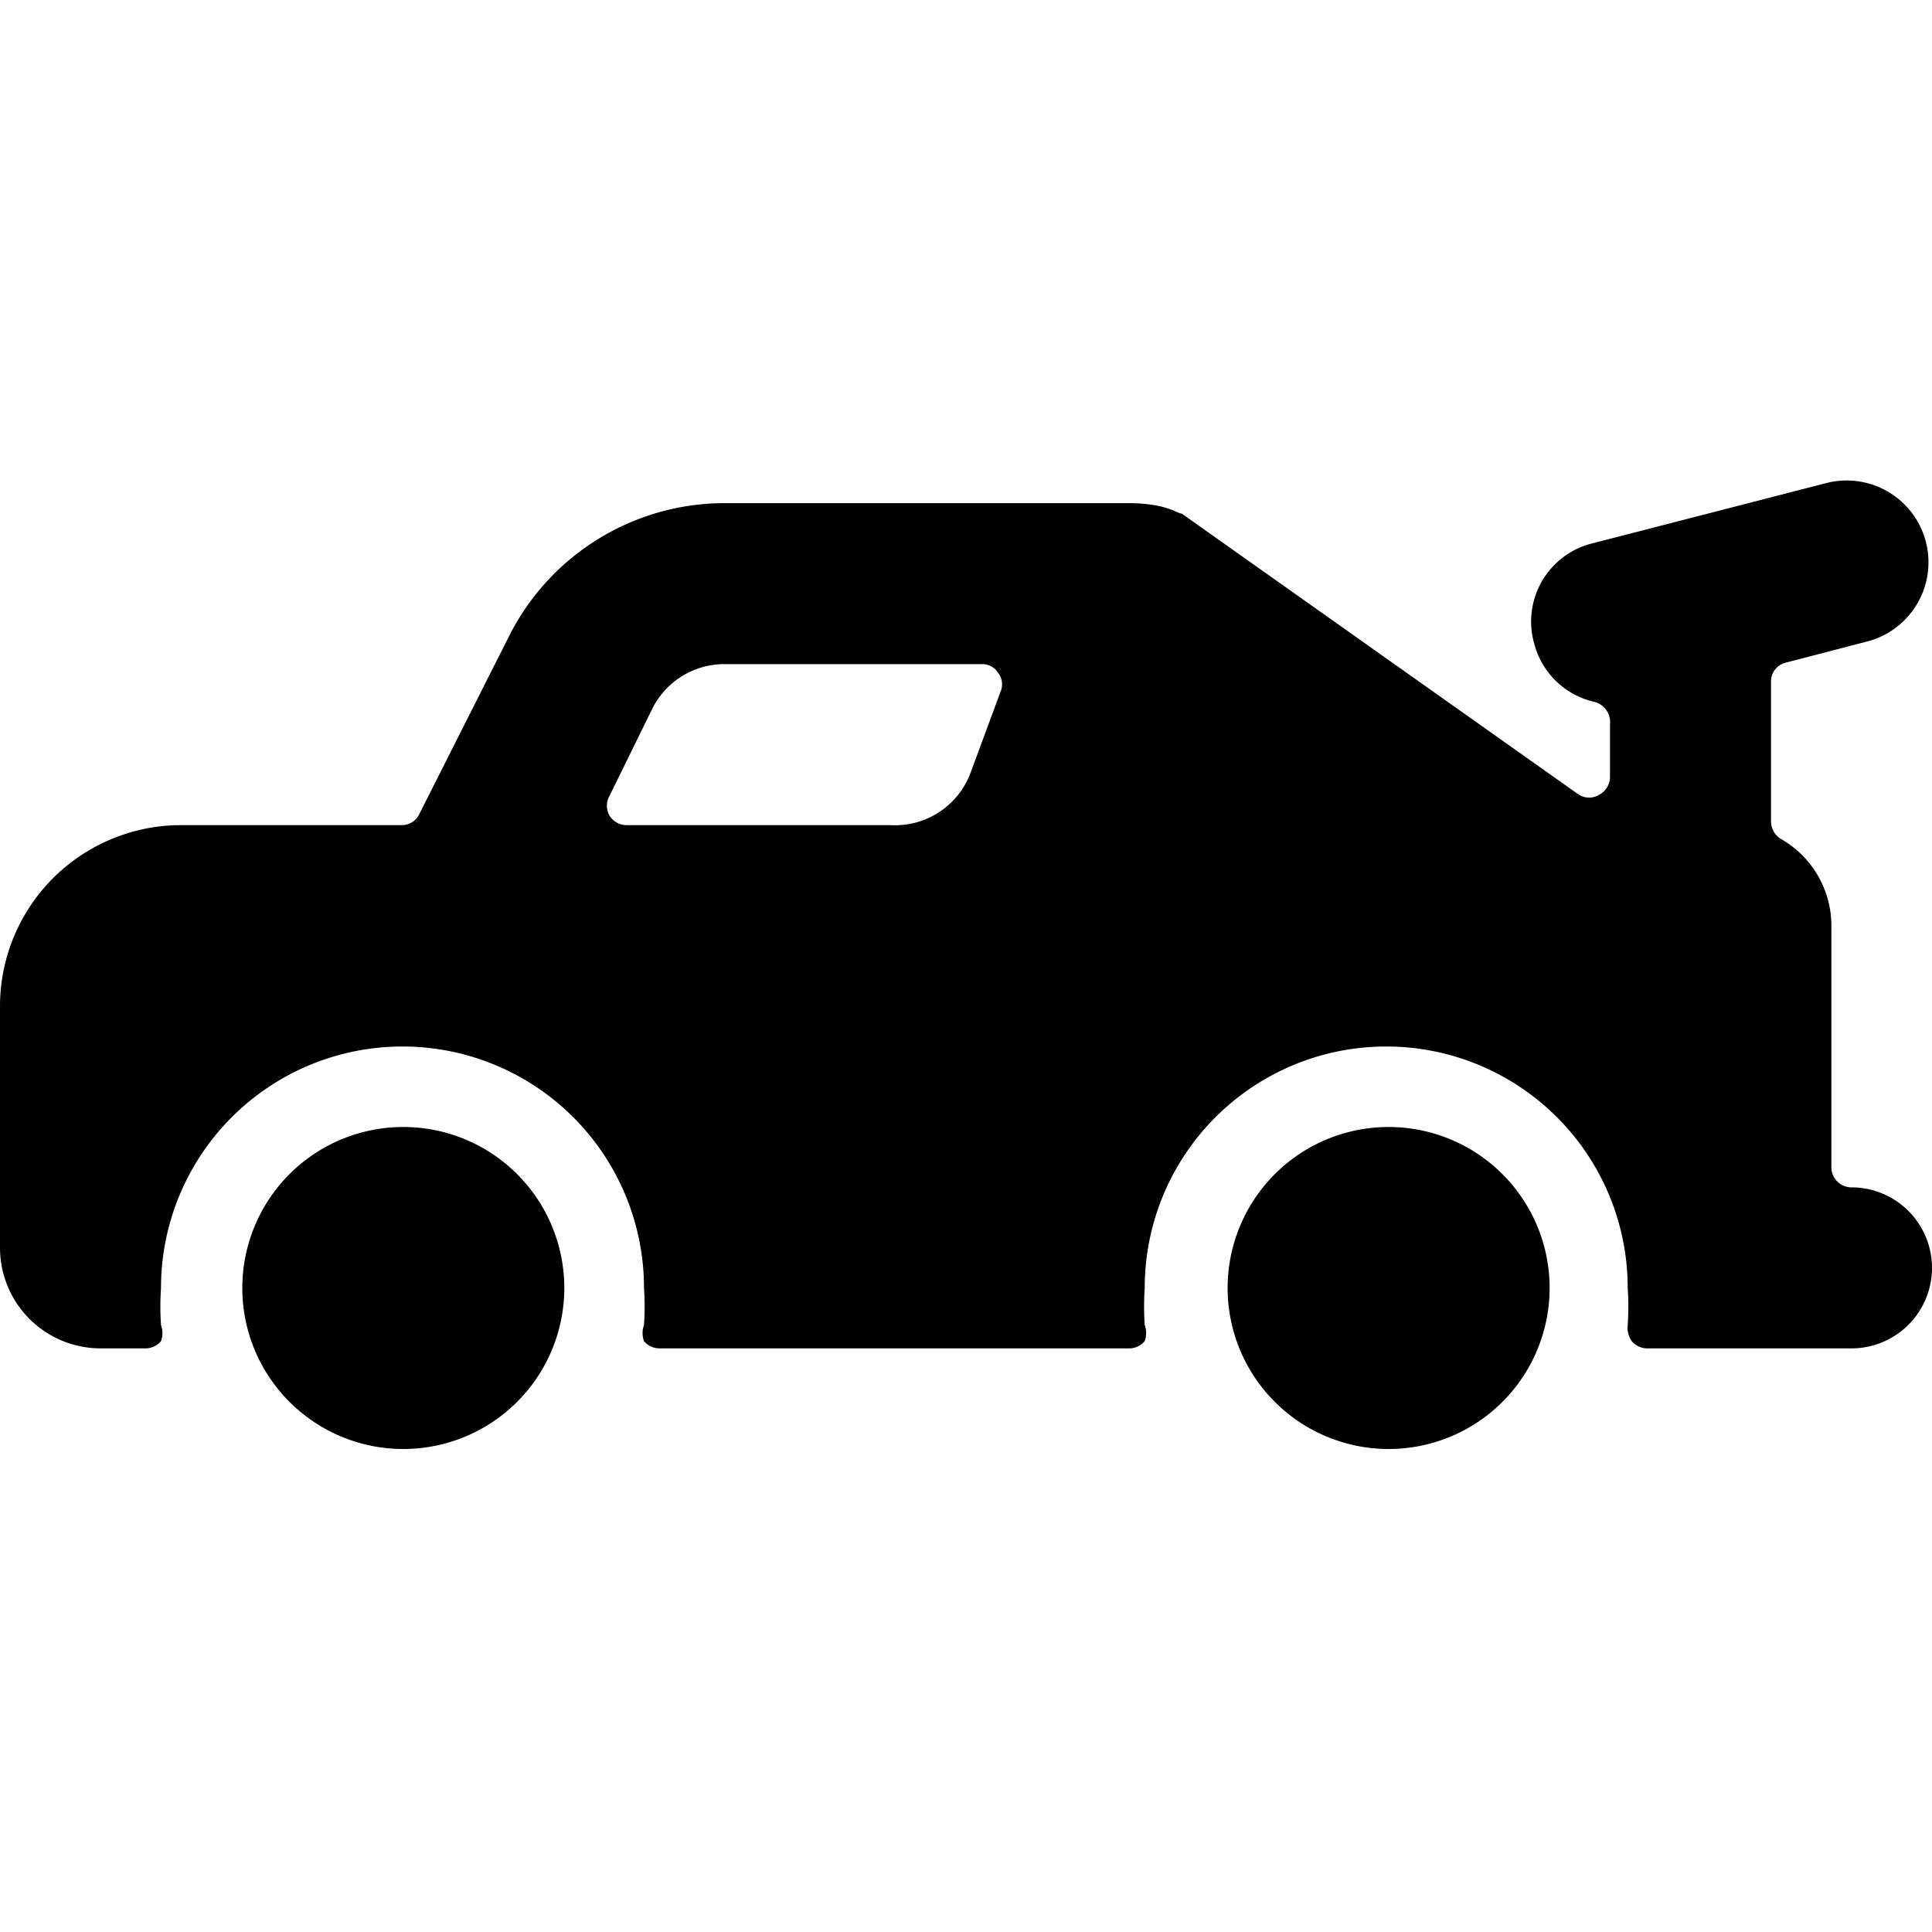
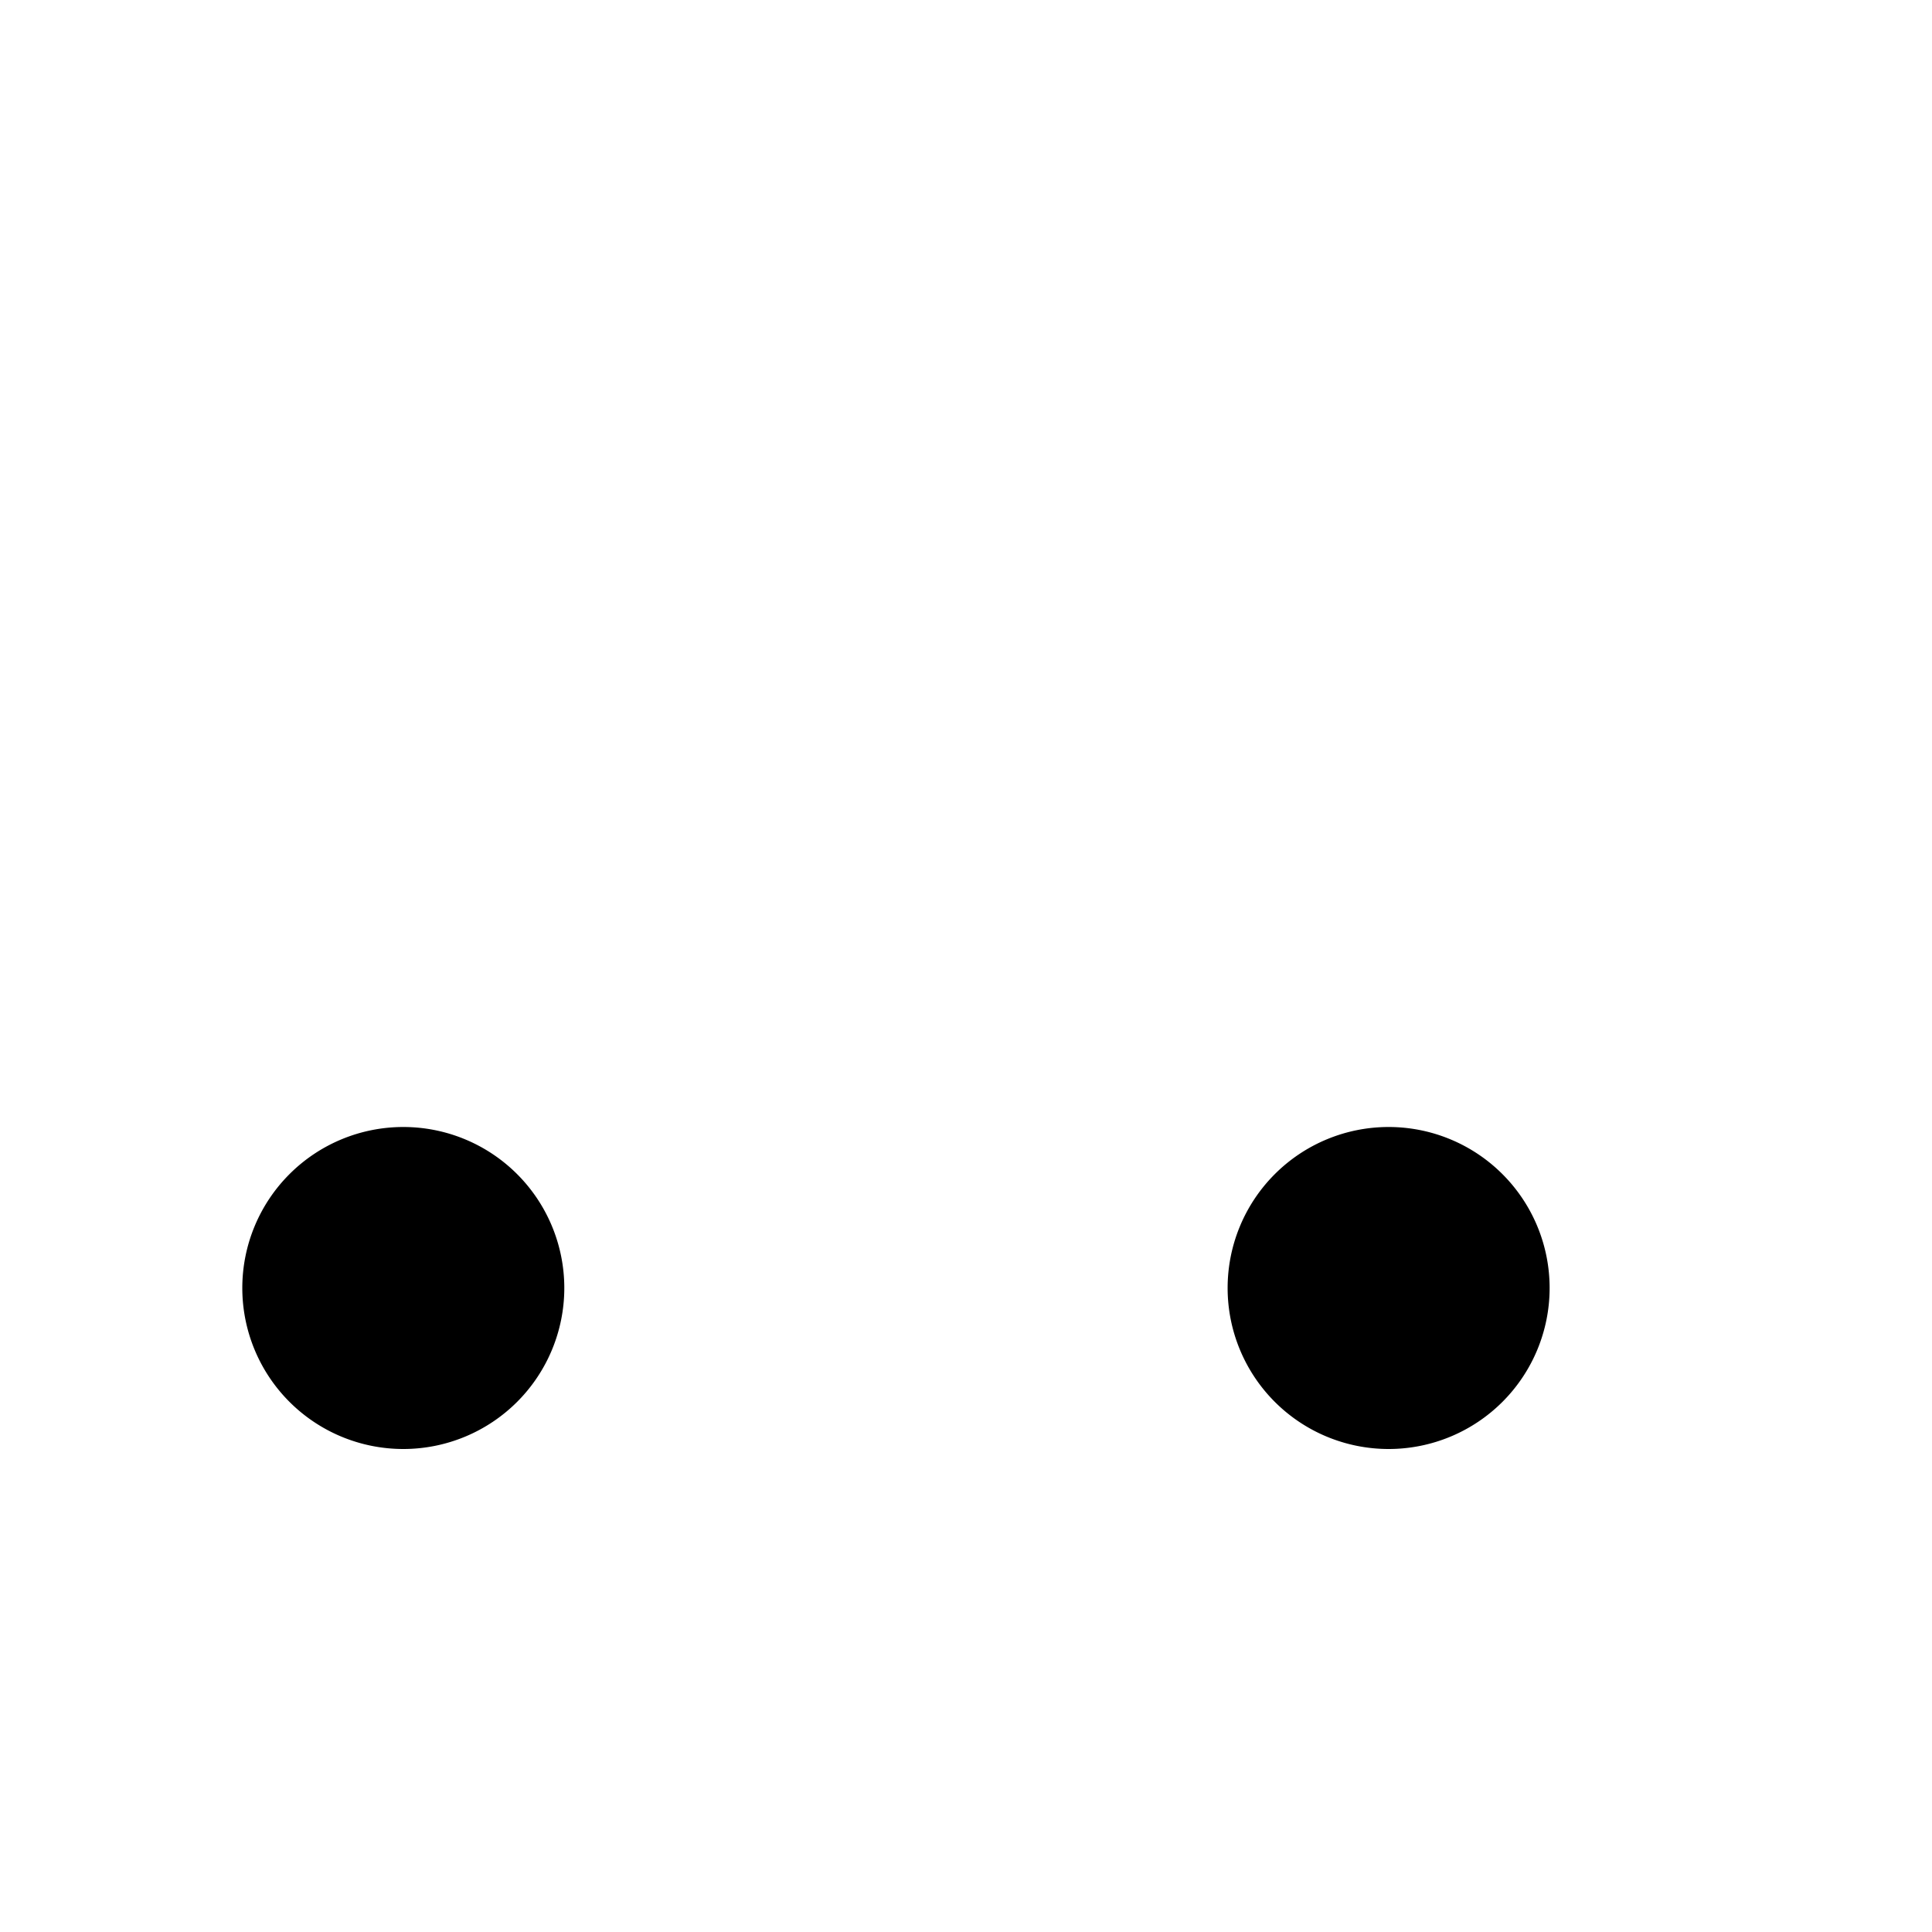
<svg xmlns="http://www.w3.org/2000/svg" viewBox="0 0 24 24">
  <g>
-     <path d="M23 14.75a0.25 0.25 0 0 1 -0.25 -0.25v-3a1.24 1.24 0 0 0 -0.63 -1.08 0.26 0.26 0 0 1 -0.12 -0.22V8.47a0.24 0.24 0 0 1 0.19 -0.24l1 -0.26a1 1 0 0 0 -0.5 -1.97l-2.91 0.75A1 1 0 0 0 19.06 8a1 1 0 0 0 0.75 0.72A0.26 0.26 0 0 1 20 9v0.65a0.25 0.25 0 0 1 -0.13 0.22 0.24 0.24 0 0 1 -0.26 0l-4.93 -3.49c-0.06 0 -0.18 -0.13 -0.68 -0.13H9a3 3 0 0 0 -2.68 1.66l-1.11 2.2a0.24 0.24 0 0 1 -0.22 0.14H2.26A2.25 2.25 0 0 0 0 12.5v3a1.25 1.25 0 0 0 1.25 1.25h0.55a0.25 0.25 0 0 0 0.2 -0.09 0.29 0.29 0 0 0 0 -0.2A3.42 3.42 0 0 1 2 16a3 3 0 0 1 6 0 3.42 3.42 0 0 1 0 0.46 0.29 0.29 0 0 0 0 0.2 0.25 0.25 0 0 0 0.19 0.09h5.84a0.25 0.25 0 0 0 0.19 -0.09 0.29 0.29 0 0 0 0 -0.2 3.42 3.42 0 0 1 0 -0.46 3 3 0 0 1 6 0 3.42 3.42 0 0 1 0 0.46 0.29 0.29 0 0 0 0.05 0.2 0.25 0.25 0 0 0 0.19 0.09H23a1 1 0 0 0 0 -2ZM12.43 8.59l-0.37 1a1 1 0 0 1 -1 0.66H7.79a0.25 0.25 0 0 1 -0.22 -0.12 0.25 0.25 0 0 1 0 -0.24l0.53 -1.08a1 1 0 0 1 0.9 -0.56h3.2a0.23 0.23 0 0 1 0.2 0.11 0.23 0.23 0 0 1 0.03 0.23Z" fill="#000000" stroke-width="1" />
    <path d="M3.01 16a2 2 0 1 0 4 0 2 2 0 1 0 -4 0" fill="#000000" stroke-width="1" />
    <path d="M15.25 16a2 2 0 1 0 4 0 2 2 0 1 0 -4 0" fill="#000000" stroke-width="1" />
  </g>
</svg>